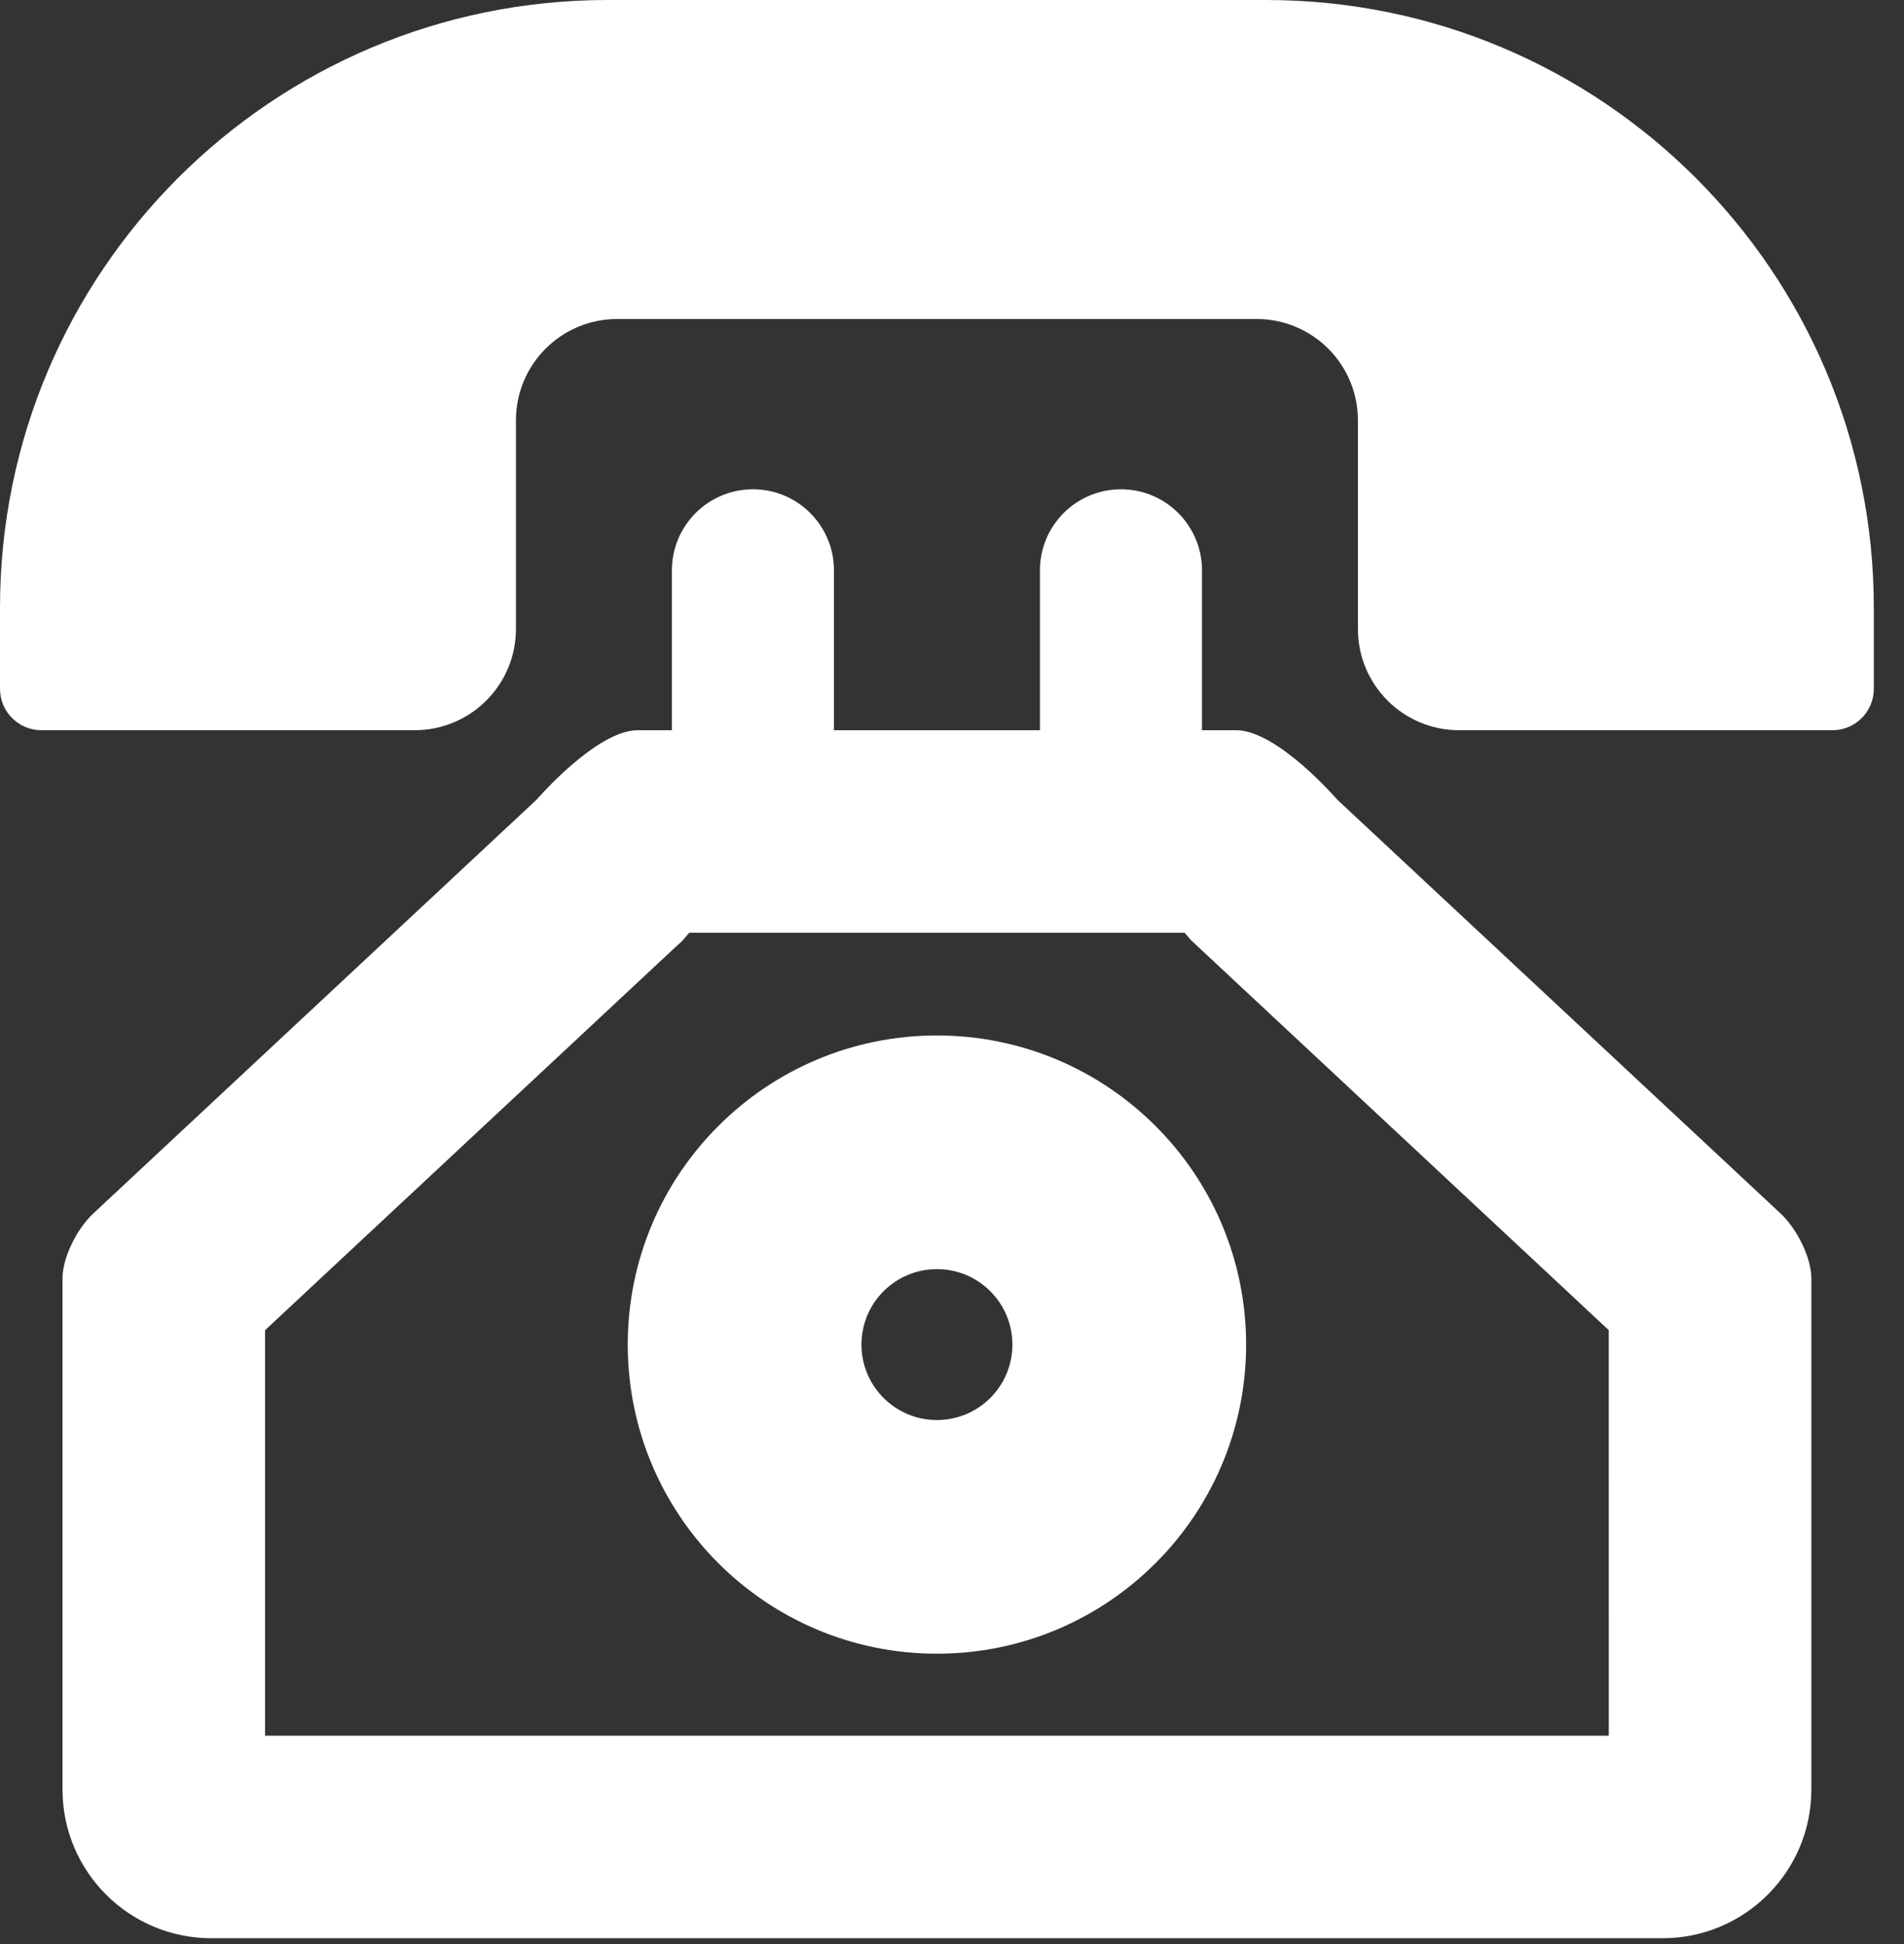
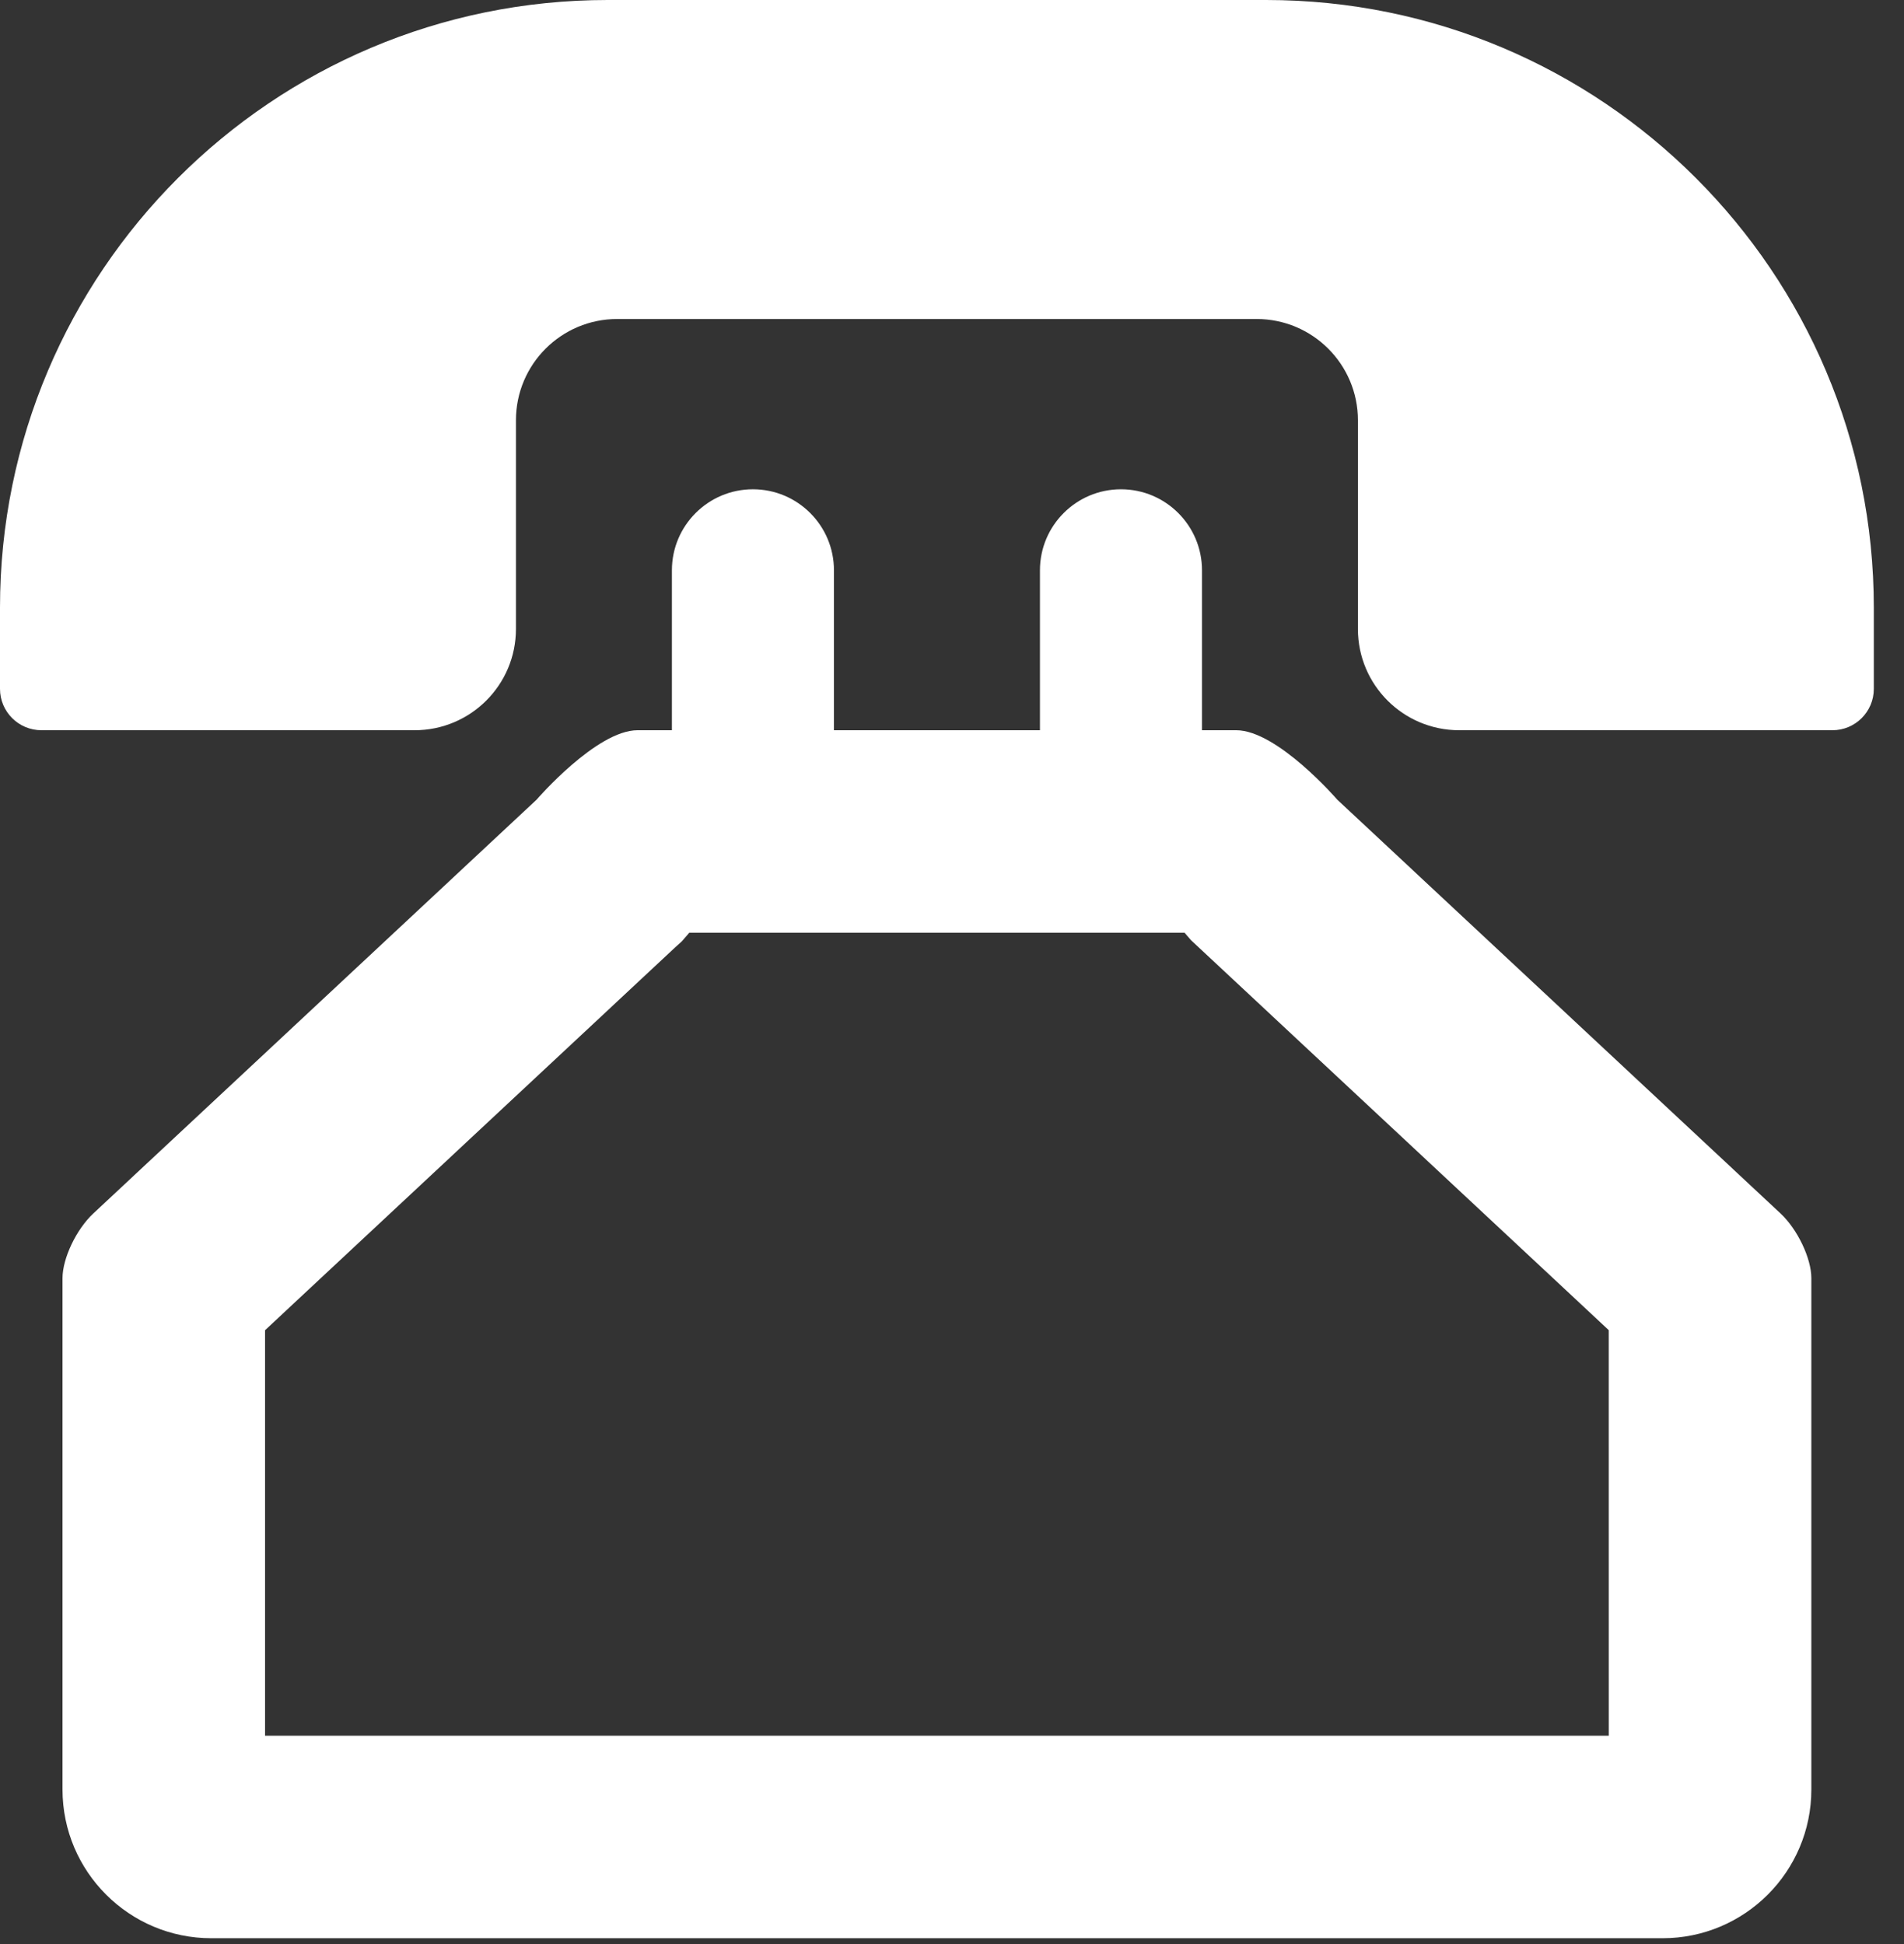
<svg xmlns="http://www.w3.org/2000/svg" width="47" height="48" viewBox="0 0 47 48" fill="none">
  <rect x="0" y="0" width="47" height="48" fill="#333333" stroke="none" />
  <path d="M33.011 19.744C33.011 19.744 31.532 18.029 30.516 18.029H29.671V14.08C29.671 12.976 28.775 12.08 27.671 12.08C26.567 12.08 25.671 12.976 25.671 14.08V18.029H20.586V14.08C20.586 12.976 19.69 12.08 18.586 12.08C17.482 12.08 16.586 12.976 16.586 14.08V18.029H15.739C14.723 18.029 13.245 19.744 13.245 19.744L2.303 29.96C1.884 30.352 1.543 31.067 1.543 31.558V32.446V44.181C1.543 46.209 3.189 47.854 5.217 47.854H41.04C43.068 47.854 44.713 46.209 44.713 44.181V32.446C44.713 32.446 44.713 32.05 44.713 31.558C44.713 31.068 44.372 30.352 43.953 29.96L33.011 19.744ZM39.713 42.854H6.543V32.842L16.657 23.399L16.834 23.238L17.011 23.033C17.012 23.032 17.013 23.031 17.014 23.029H29.241L29.401 23.214L29.598 23.398L39.712 32.841L39.713 42.854Z" fill="white" />
  <path d="M31.255 0H15.001C6.718 0 0 6.718 0 15.003V17.007C0 17.572 0.458 18.029 1.024 18.029H10.235C11.616 18.029 12.736 16.911 12.736 15.529V10.376C12.736 8.996 13.855 7.876 15.236 7.876H31.019C32.4 7.876 33.52 8.996 33.52 10.376V15.529C33.52 16.911 34.639 18.029 36.02 18.029H45.233C45.798 18.029 46.255 17.572 46.255 17.007V15.003C46.256 6.718 39.54 0 31.255 0Z" fill="white" />
-   <path d="M23.128 25.565C18.914 25.565 15.496 28.983 15.496 33.197C15.496 37.412 18.914 40.829 23.128 40.829C27.343 40.829 30.76 37.412 30.76 33.197C30.76 28.983 27.343 25.565 23.128 25.565ZM23.128 35.06C22.099 35.06 21.265 34.226 21.265 33.197C21.265 32.168 22.099 31.334 23.128 31.334C24.157 31.334 24.991 32.168 24.991 33.197C24.991 34.226 24.157 35.06 23.128 35.06Z" fill="white" />
</svg>